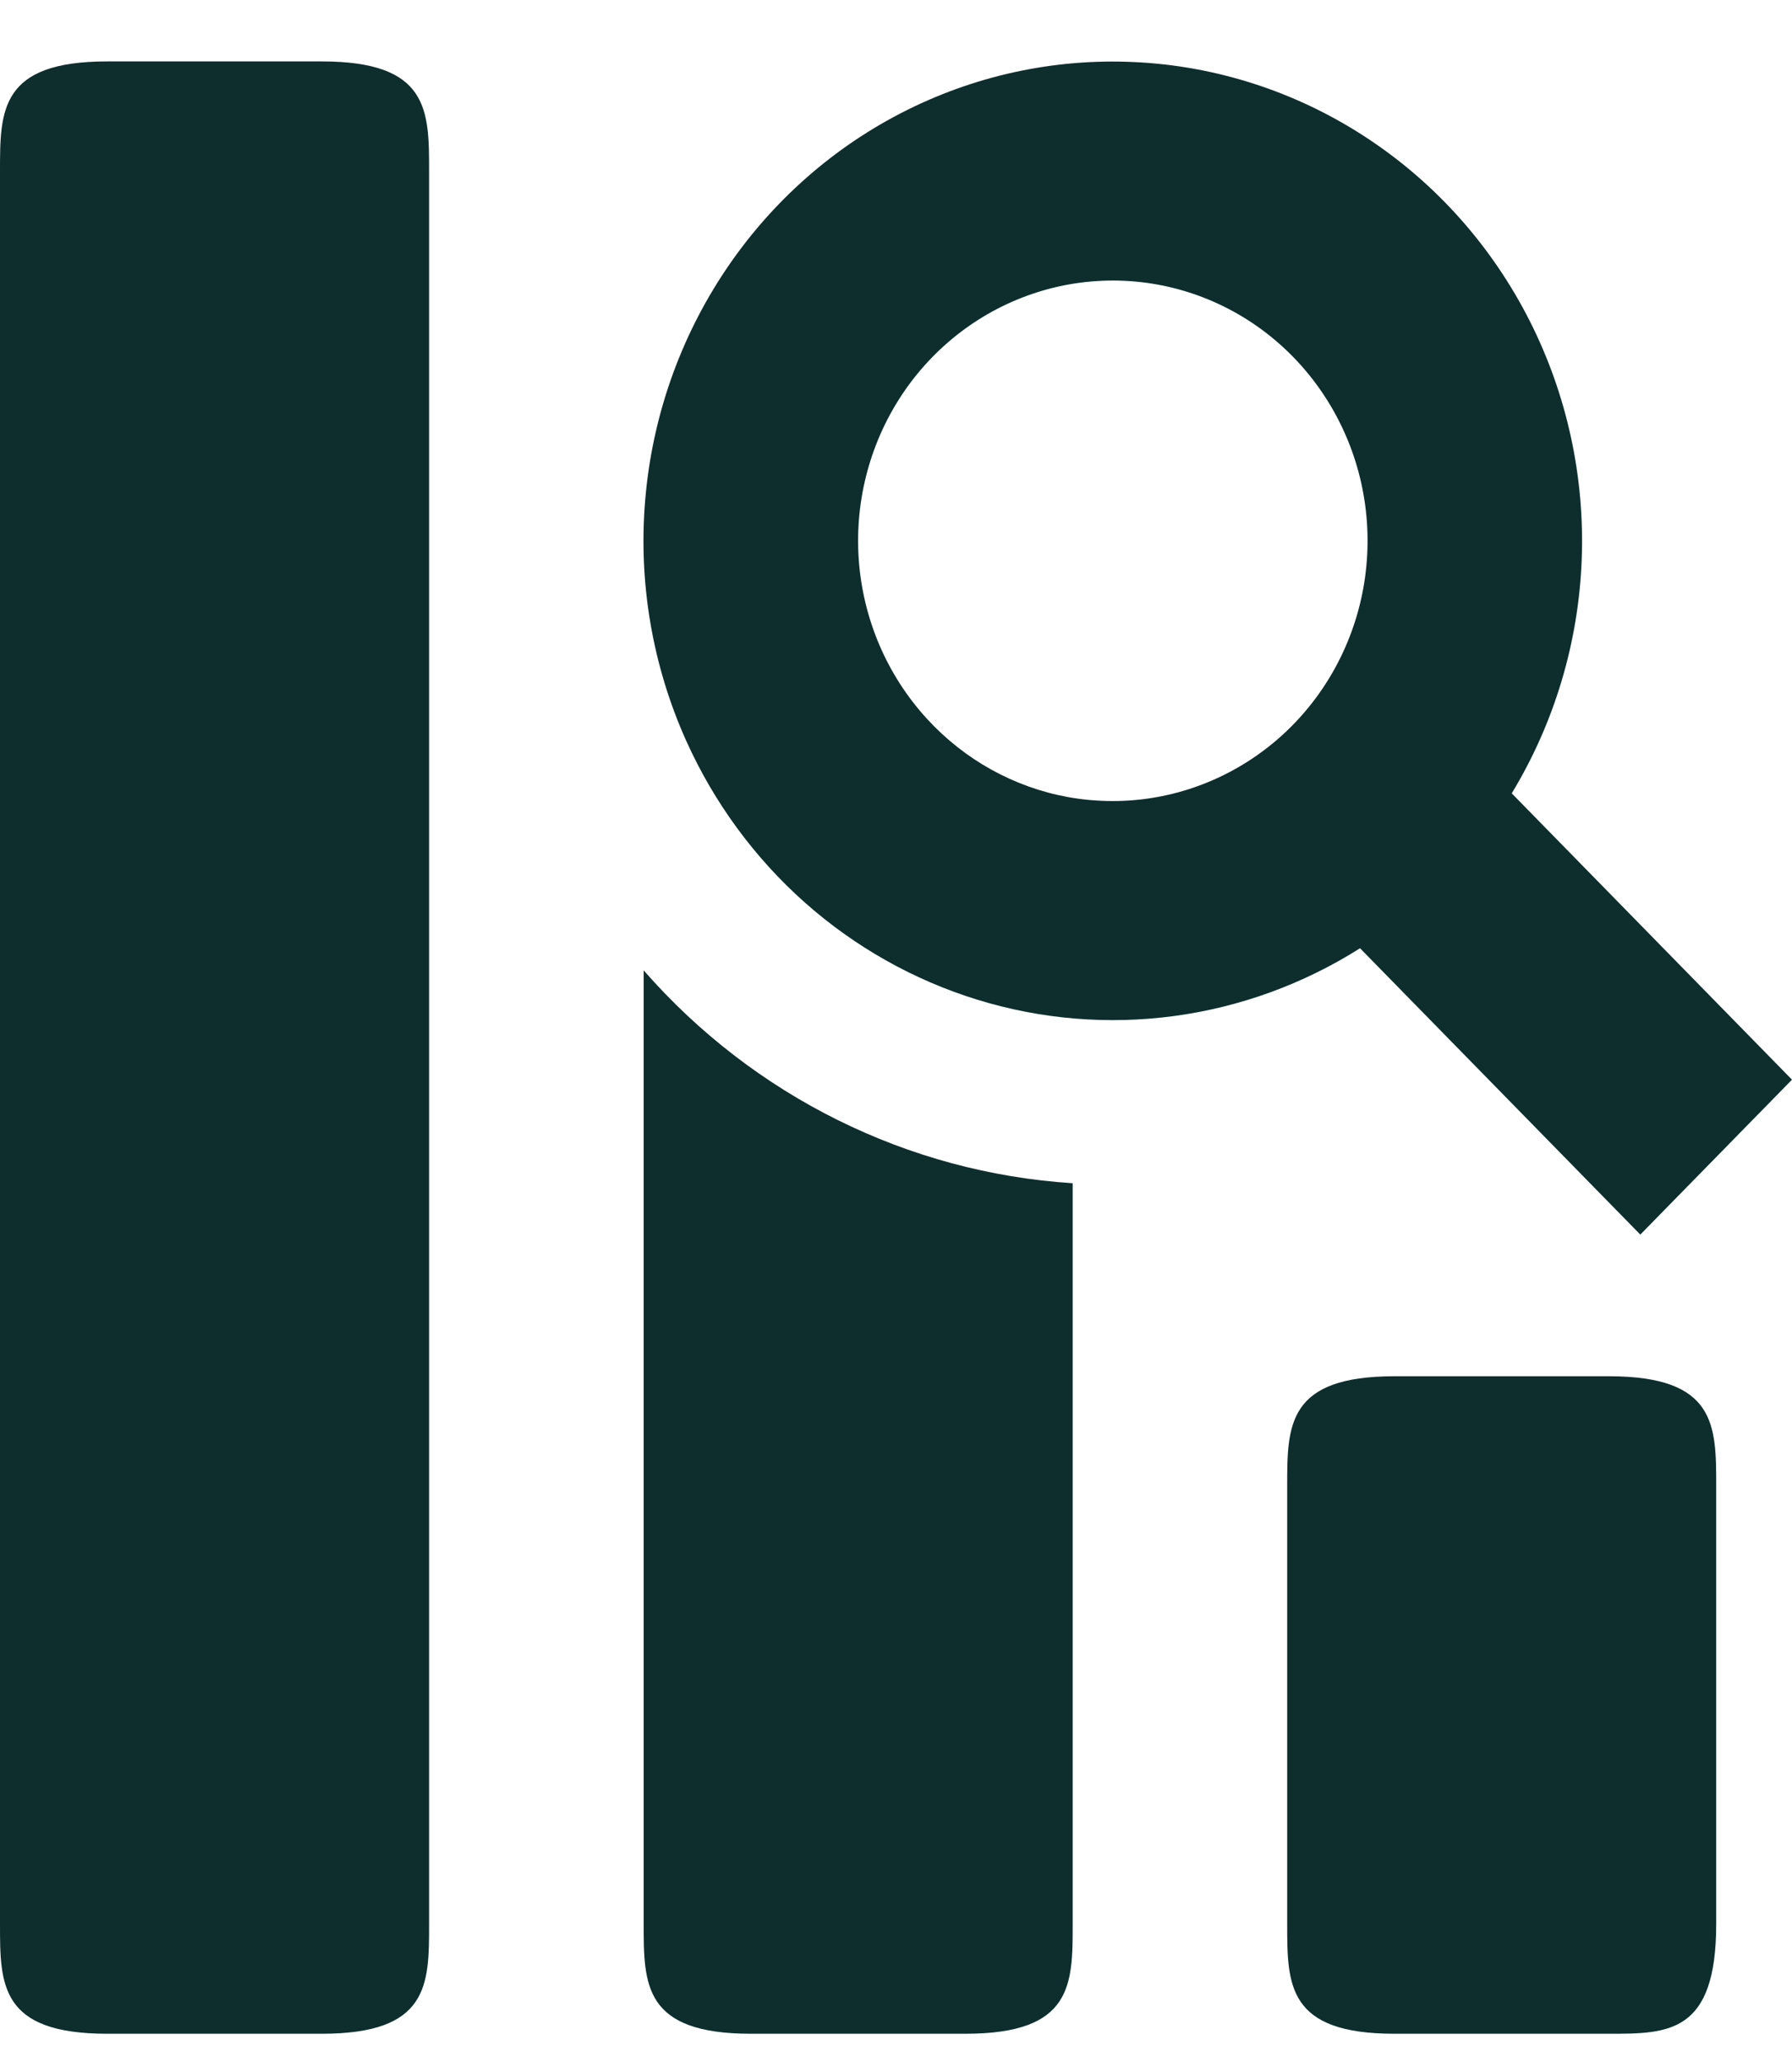
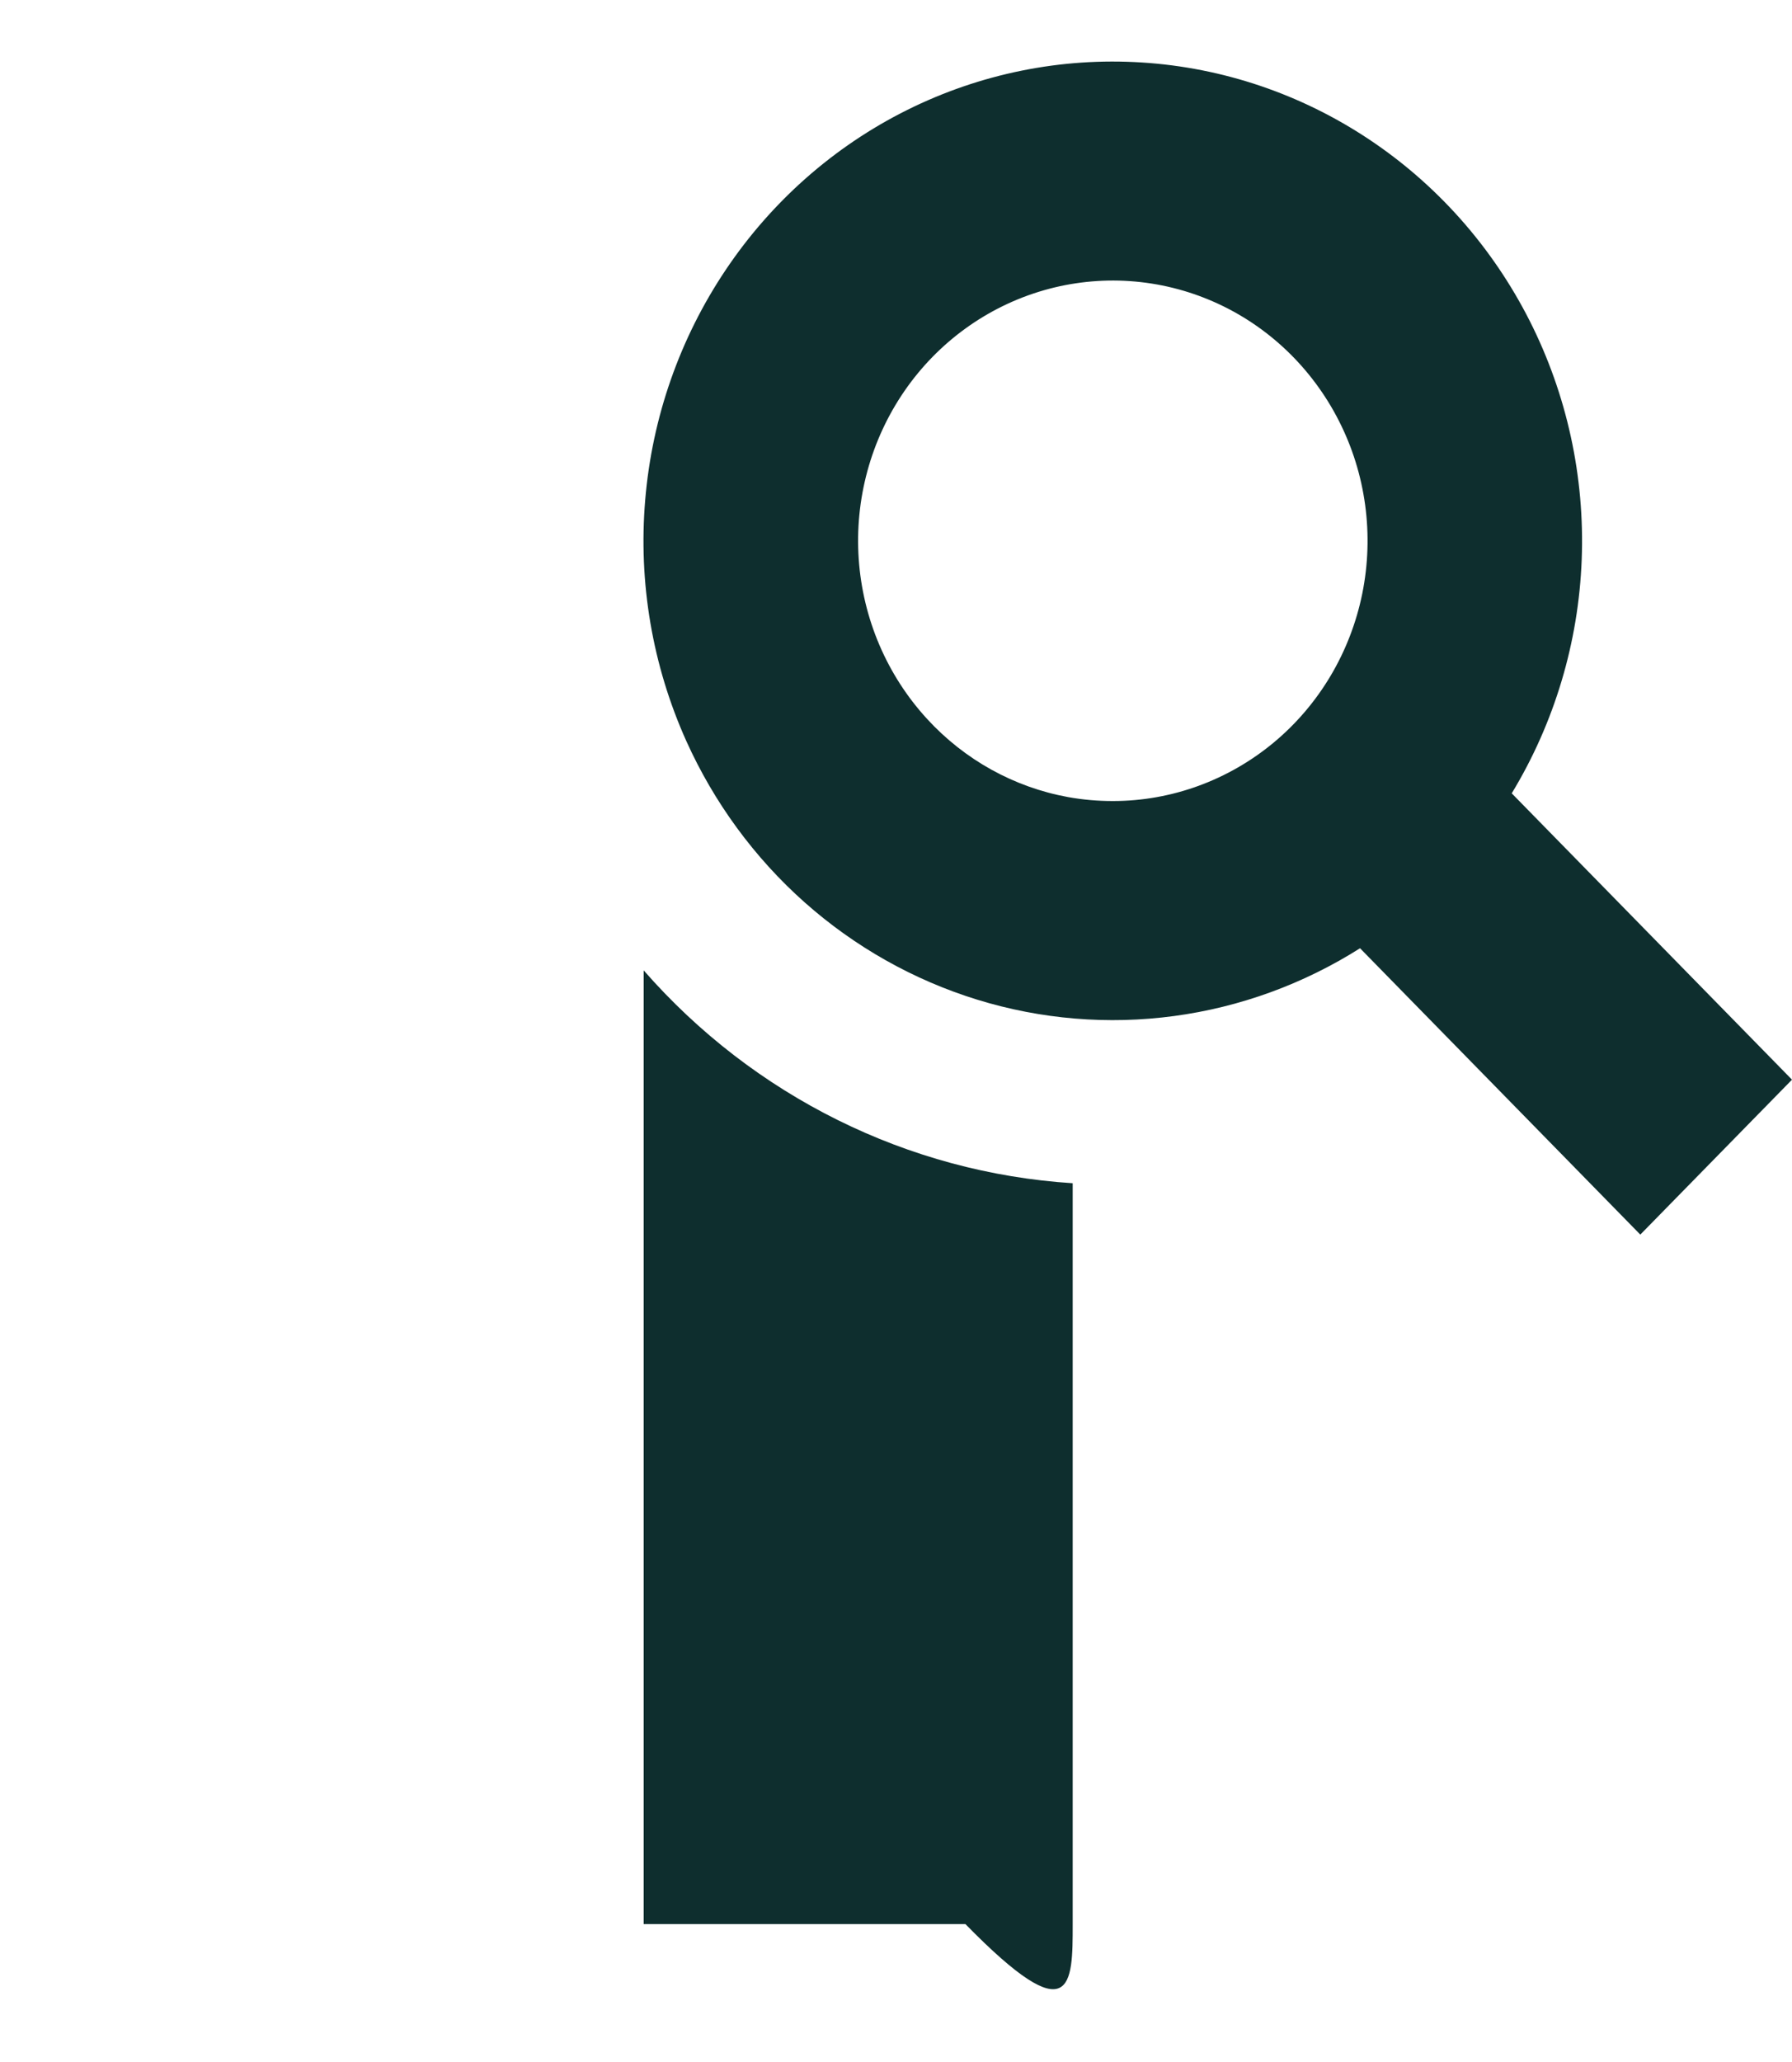
<svg xmlns="http://www.w3.org/2000/svg" width="20" height="23" viewBox="0 0 20 23" fill="none">
-   <path d="M7.184 10.824V21.462C7.184 22.137 7.184 22.685 8.381 22.685H10.775C11.972 22.685 11.972 22.137 11.972 21.462V13.198C10.133 13.08 8.412 12.227 7.184 10.824Z" fill="#0E2E2E" />
+   <path d="M7.184 10.824V21.462H10.775C11.972 22.685 11.972 22.137 11.972 21.462V13.198C10.133 13.08 8.412 12.227 7.184 10.824Z" fill="#0E2E2E" />
  <path fill-rule="evenodd" clip-rule="evenodd" d="M7.659 8.264C7.969 8.952 8.419 9.566 8.979 10.064C9.54 10.562 10.197 10.932 10.908 11.151C11.619 11.37 12.368 11.432 13.104 11.333C13.84 11.234 14.548 10.976 15.179 10.577L18.307 13.771L20 12.043L16.872 8.849C17.349 8.063 17.618 7.164 17.653 6.241C17.688 5.317 17.488 4.4 17.072 3.578C16.656 2.757 16.039 2.06 15.28 1.555C14.522 1.05 13.648 0.754 12.745 0.697C11.841 0.639 10.938 0.822 10.124 1.227C9.31 1.632 8.613 2.246 8.101 3.008C7.588 3.771 7.278 4.655 7.201 5.576C7.123 6.497 7.281 7.423 7.659 8.264ZM12.42 8.935C12.25 8.935 12.083 8.92 11.921 8.891C11.317 8.781 10.765 8.475 10.346 8.018C9.899 7.531 9.63 6.902 9.584 6.236C9.538 5.57 9.718 4.908 10.094 4.362C10.47 3.816 11.02 3.419 11.649 3.238C12.278 3.057 12.95 3.103 13.55 3.368C14.15 3.633 14.642 4.102 14.943 4.694C15.245 5.287 15.336 5.967 15.204 6.621C15.071 7.275 14.722 7.862 14.215 8.283C13.708 8.704 13.074 8.935 12.42 8.935Z" fill="#0E2E2E" />
-   <path d="M0 1.907C0 1.232 0 0.685 1.197 0.685H3.591C4.789 0.685 4.789 1.232 4.789 1.907V21.462C4.789 22.137 4.789 22.685 3.591 22.685H1.197C0 22.685 0 22.137 0 21.462V1.907ZM15.563 15.351C14.366 15.351 14.366 15.899 14.366 16.573V21.462C14.366 22.137 14.366 22.685 15.563 22.685H17.957C18.618 22.685 19.154 22.685 19.154 21.462V16.573C19.154 15.899 19.154 15.351 17.957 15.351H15.563Z" fill="#0E2E2E" />
</svg>